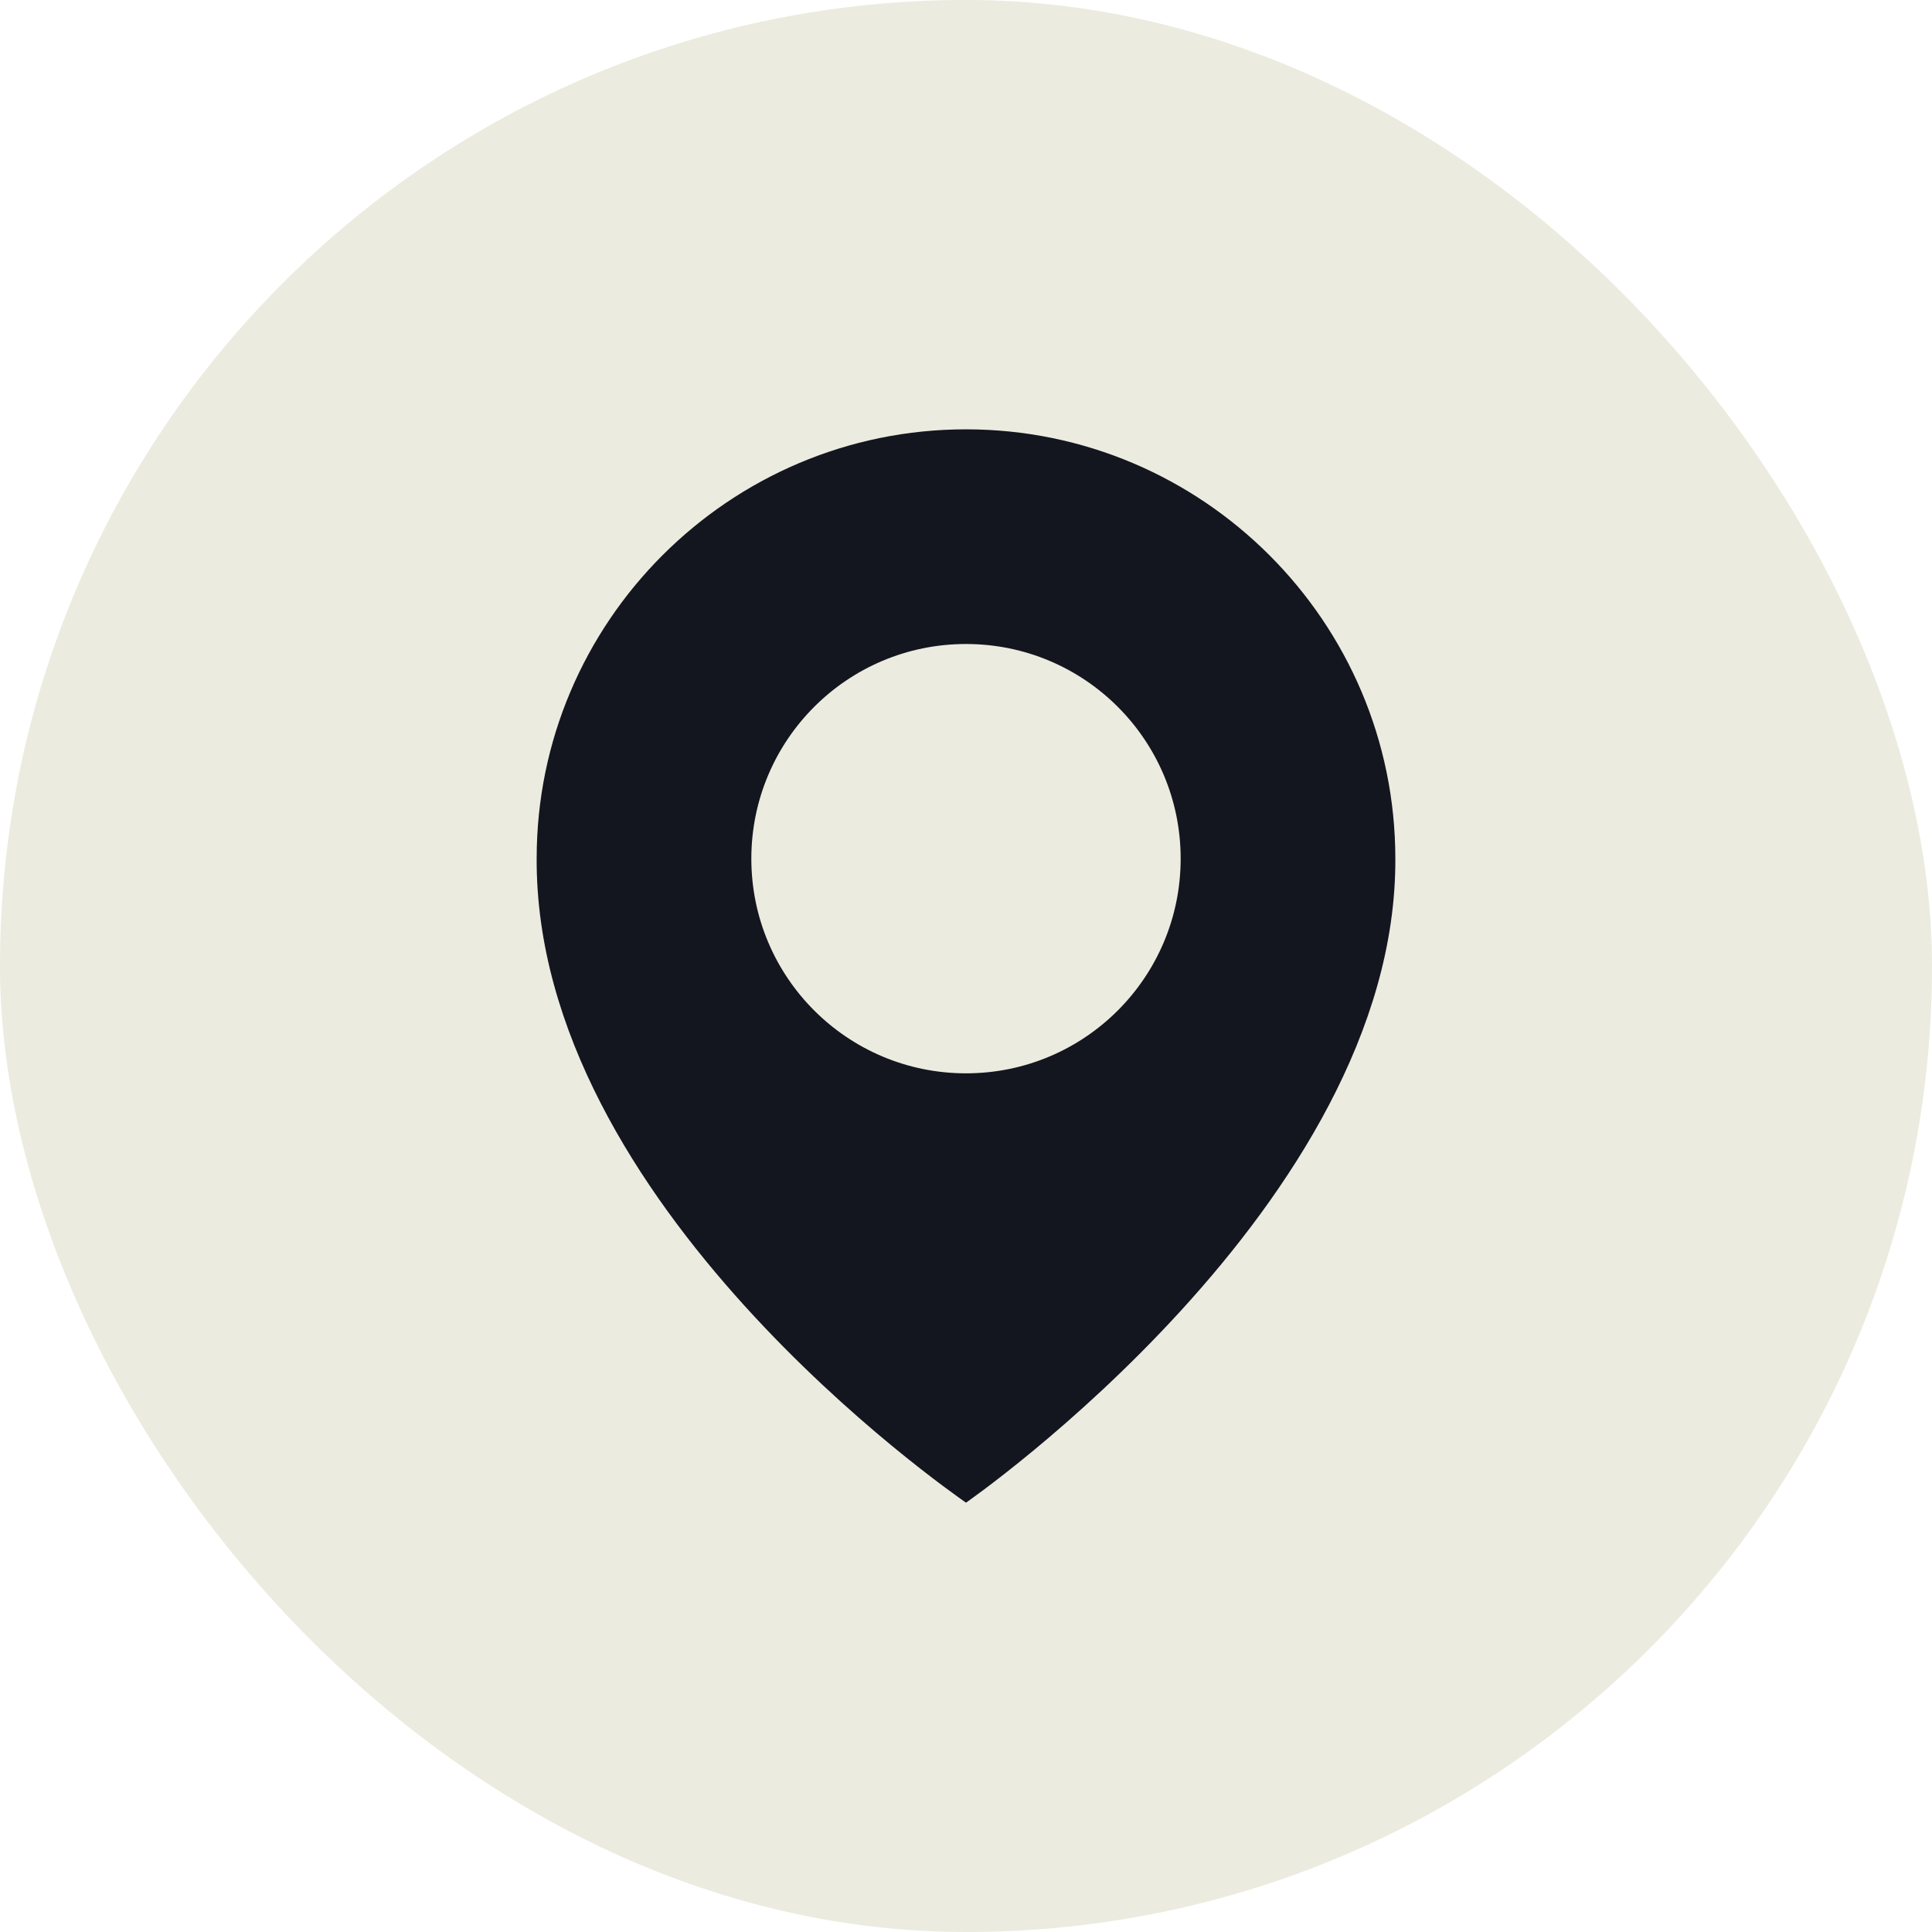
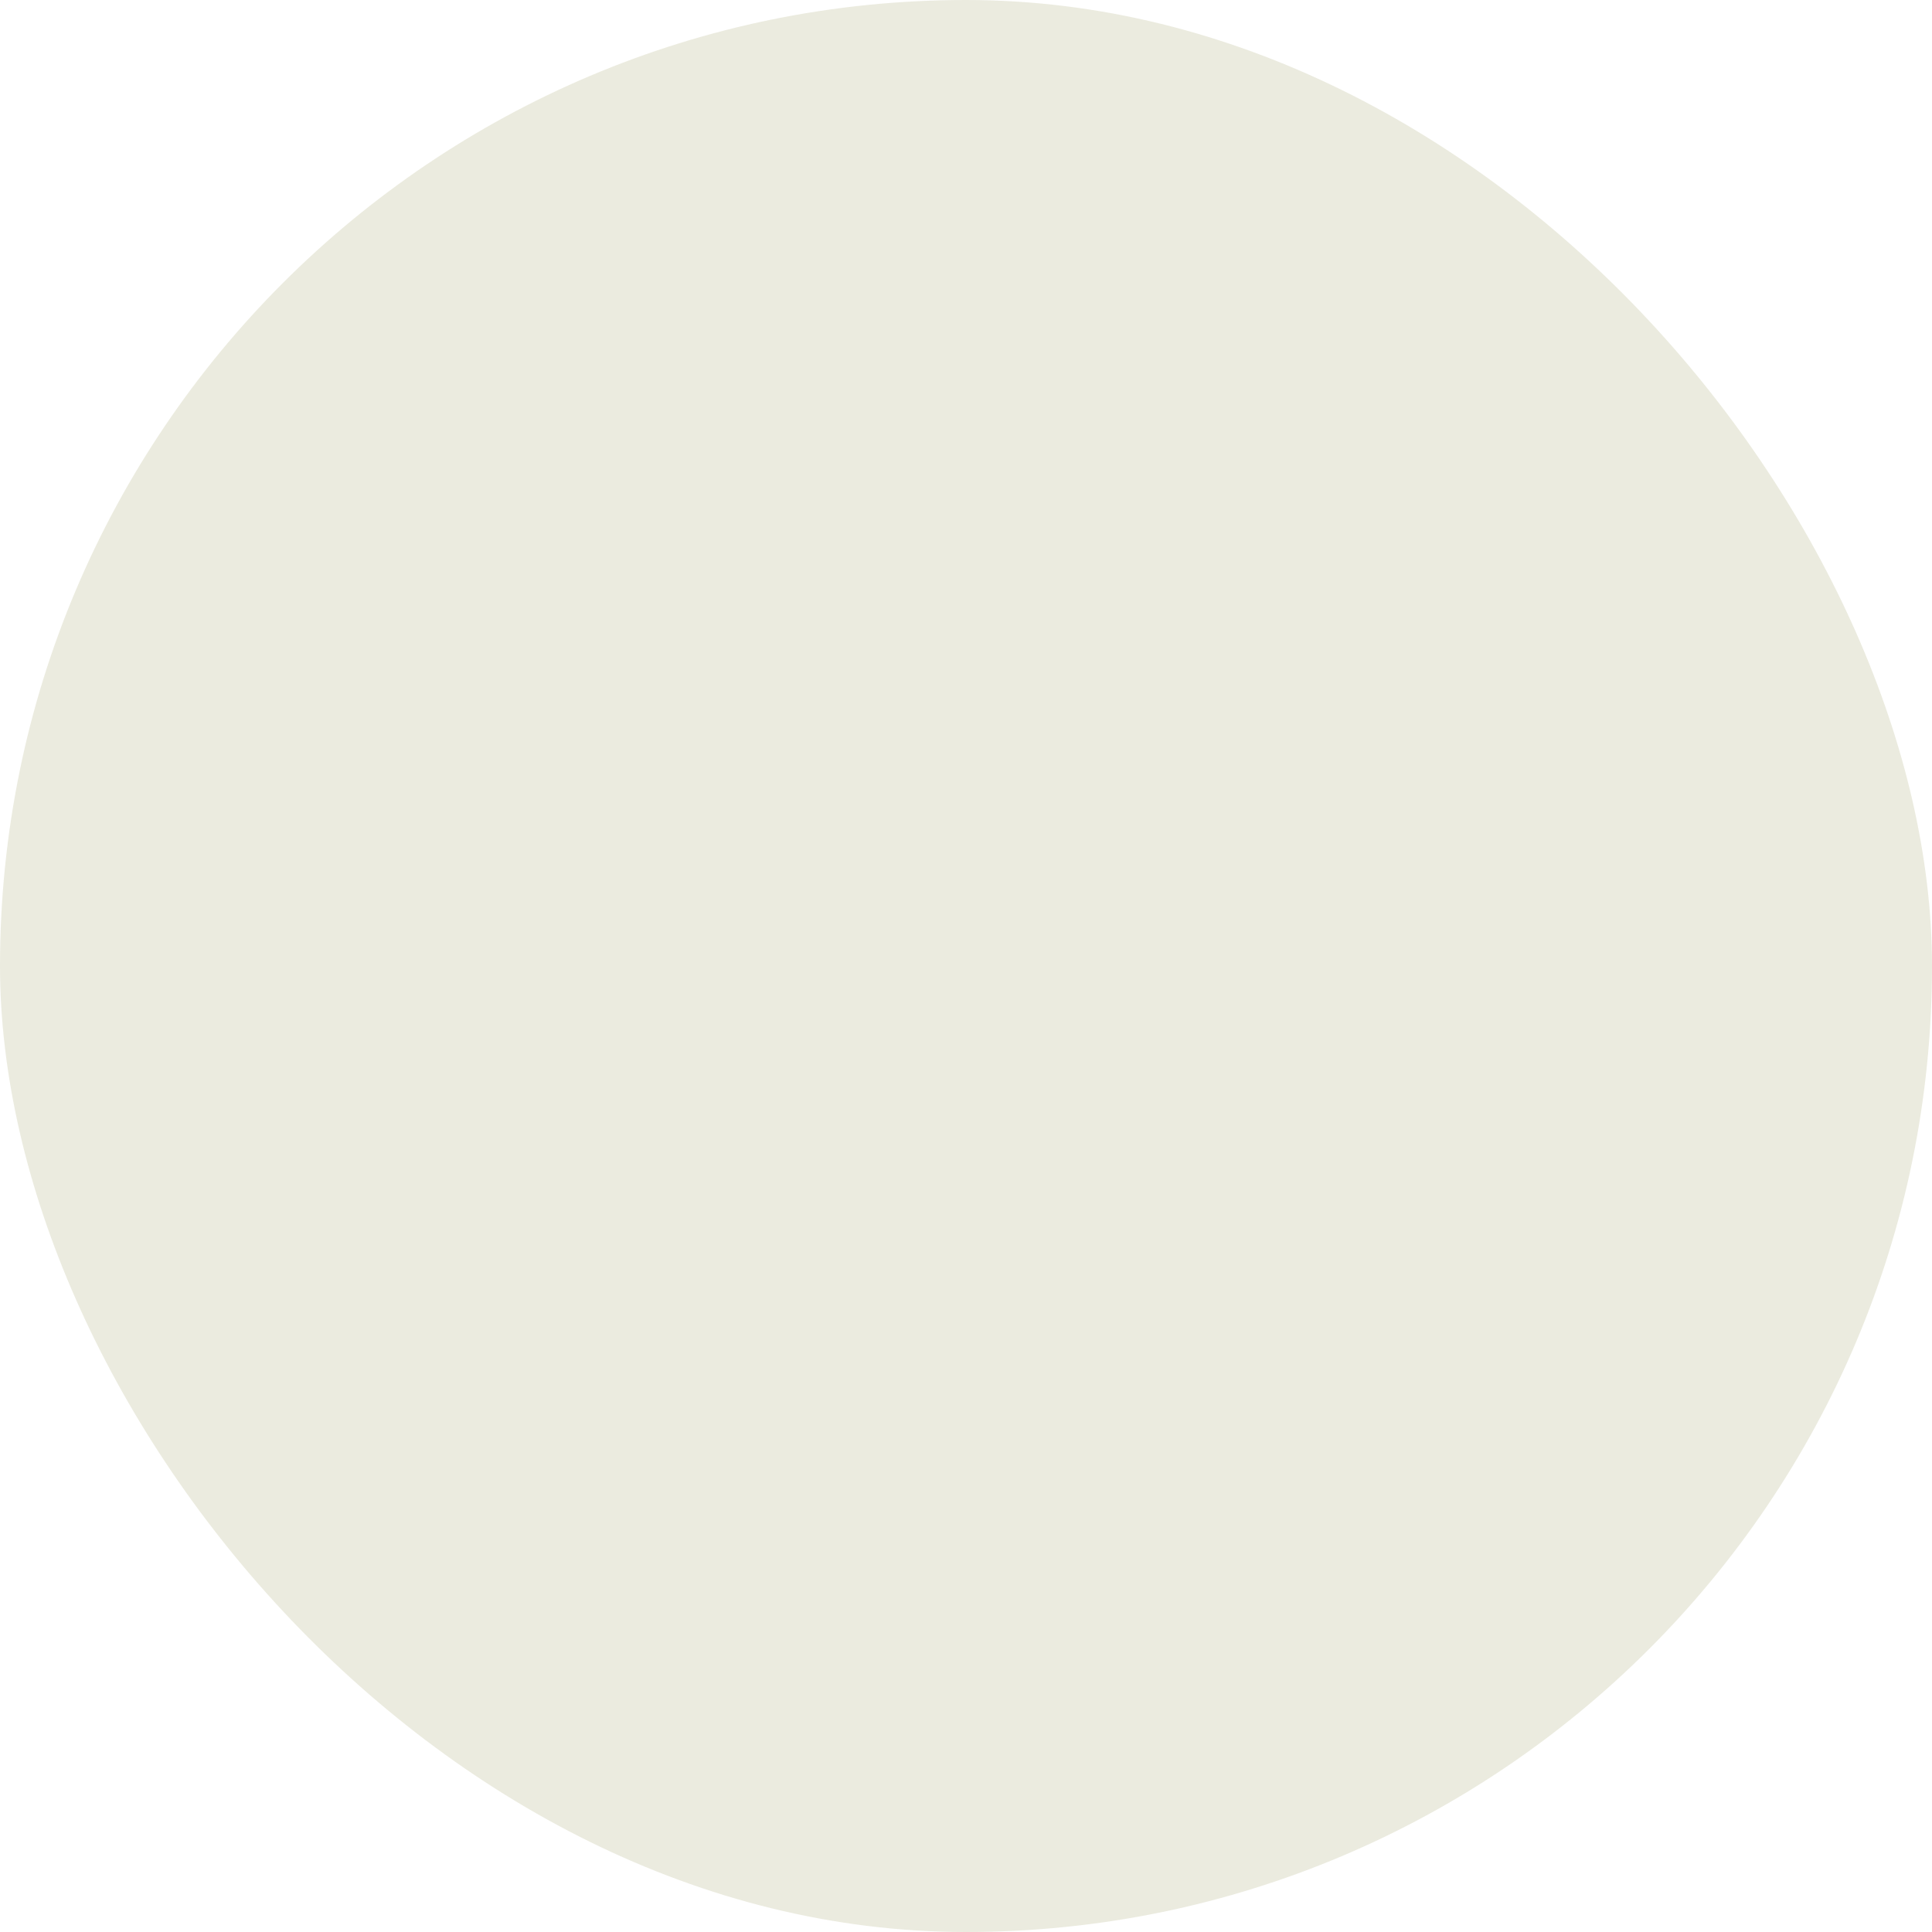
<svg xmlns="http://www.w3.org/2000/svg" width="36" height="36" viewBox="0 0 36 36" fill="none">
  <rect width="36" height="36" rx="18" fill="#EBEBDF" />
-   <path d="M18 8C13.589 8 10 11.589 10 15.995C9.971 22.44 17.696 27.784 18 28C18 28 26.029 22.44 26 16C26 11.589 22.411 8 18 8ZM18 20C15.79 20 14 18.21 14 16C14 13.79 15.79 12 18 12C20.21 12 22 13.79 22 16C22 18.21 20.21 20 18 20Z" fill="#13151F" />
</svg>